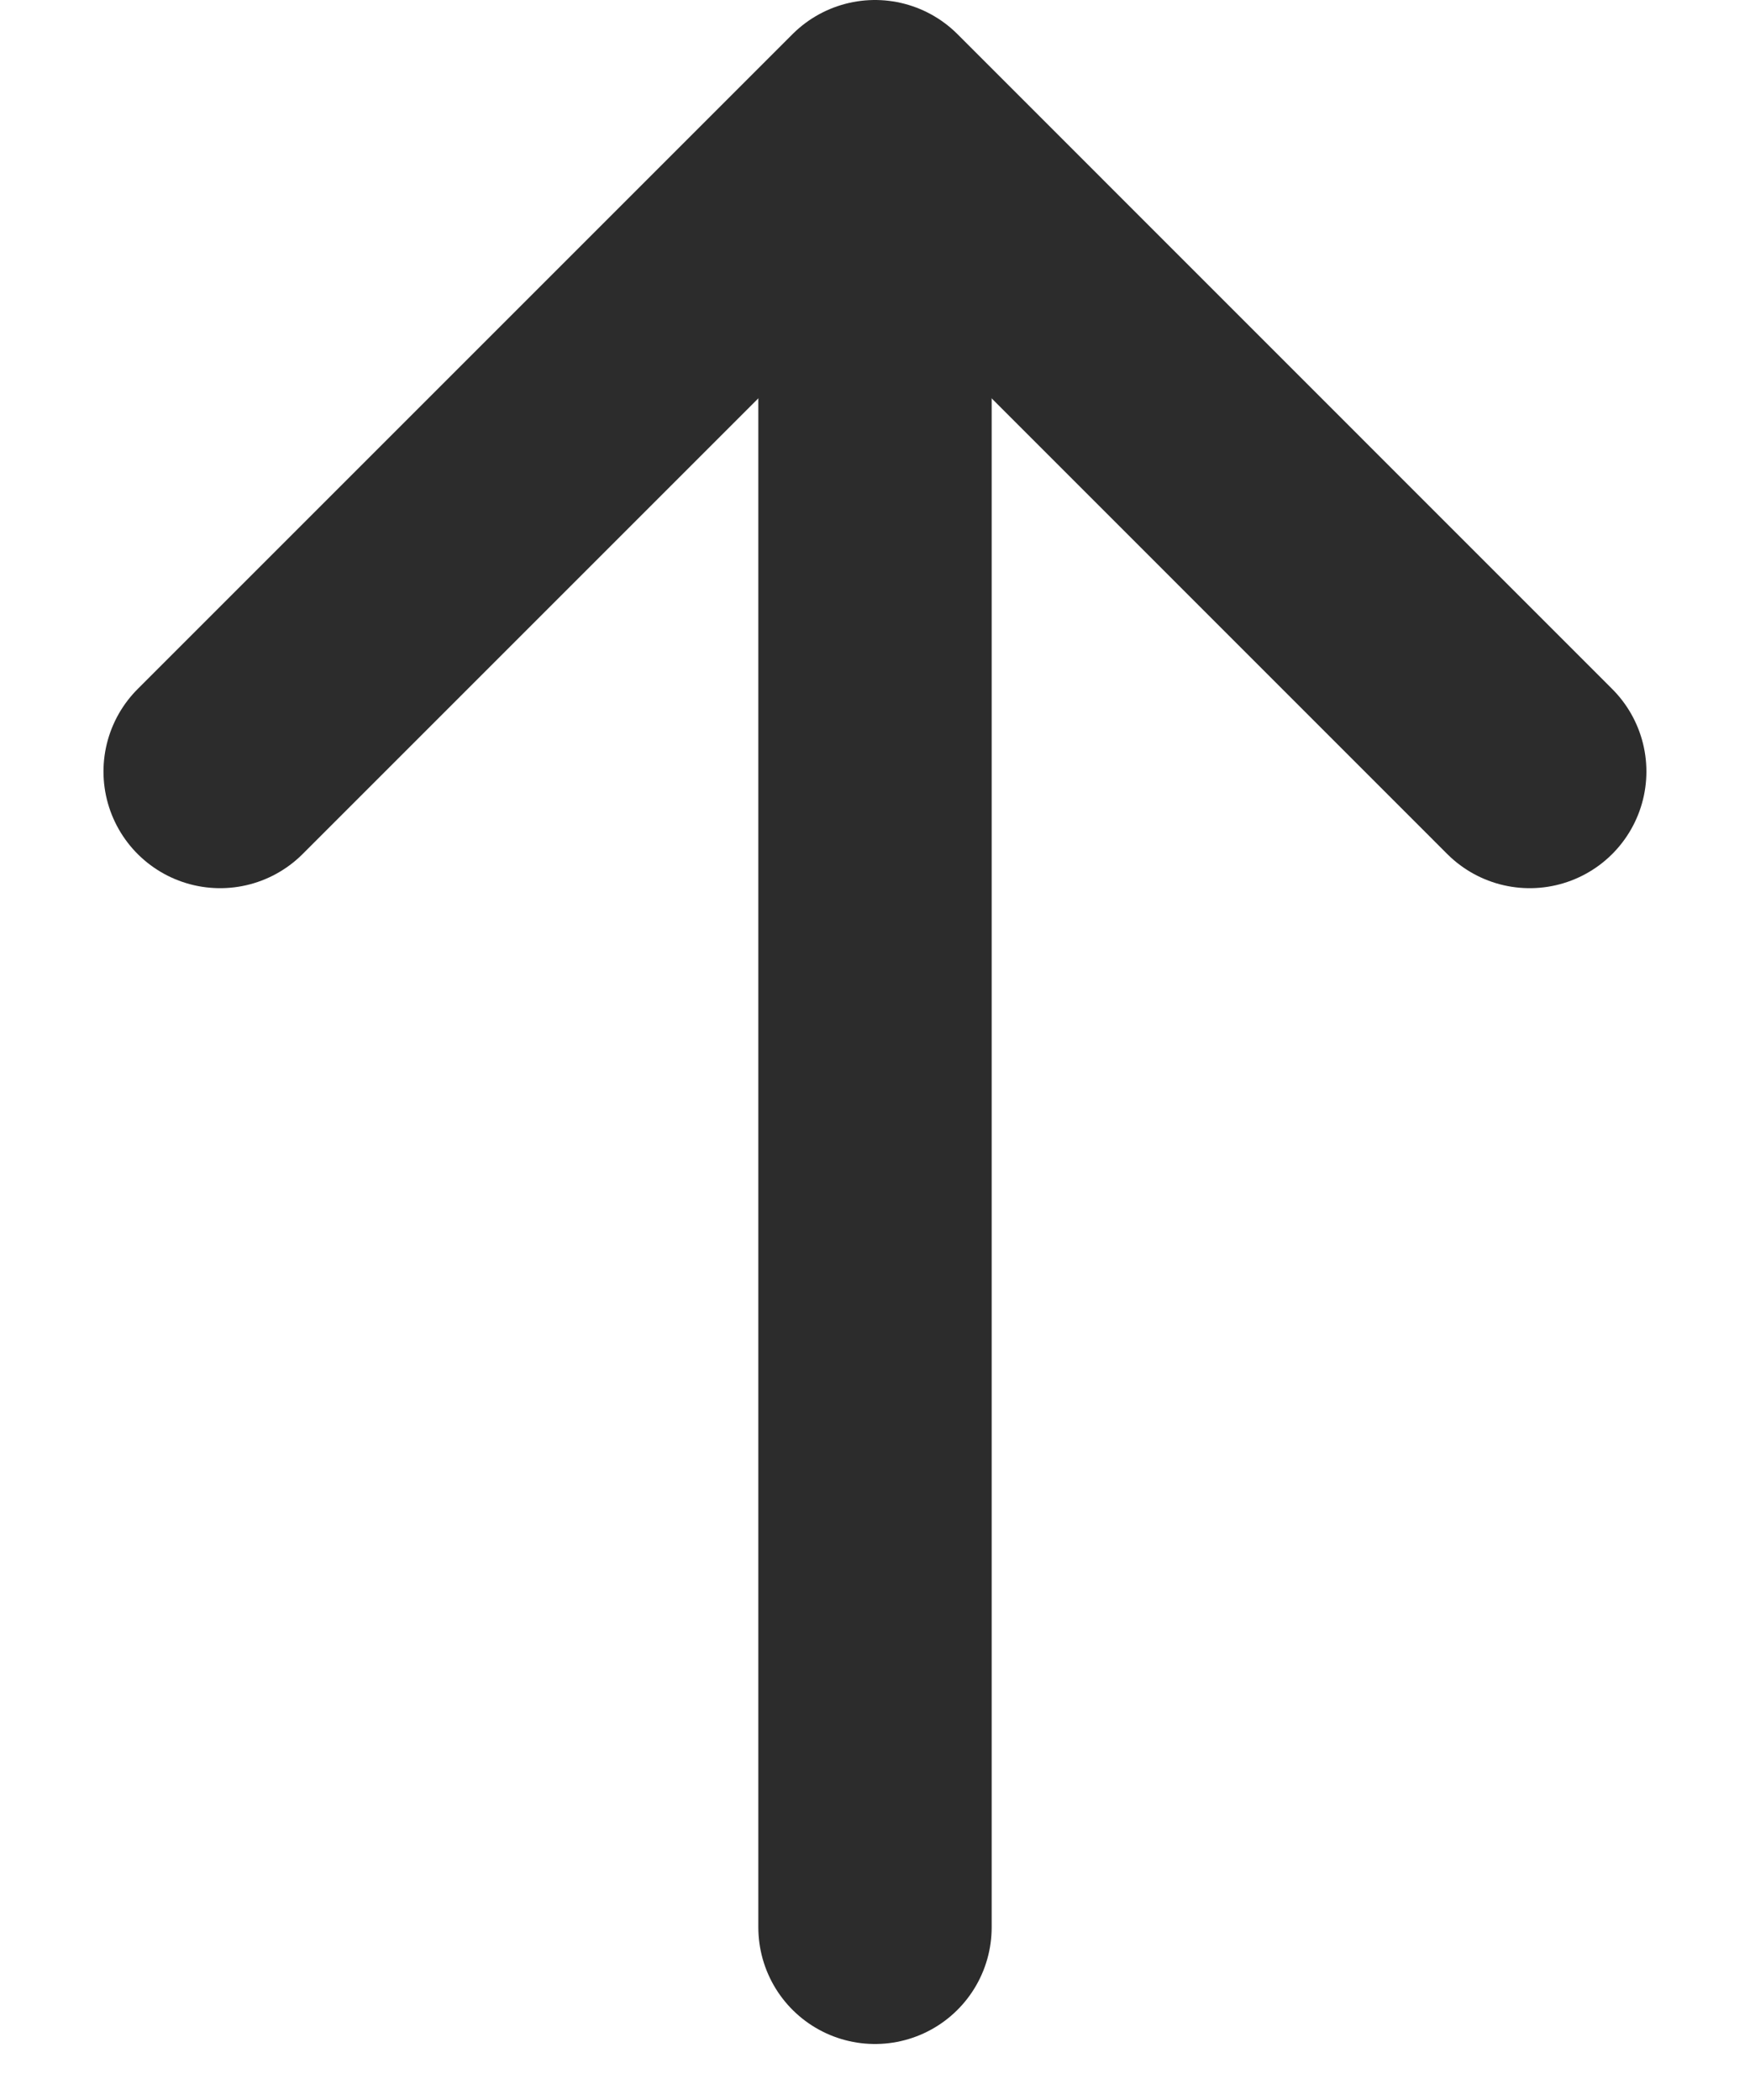
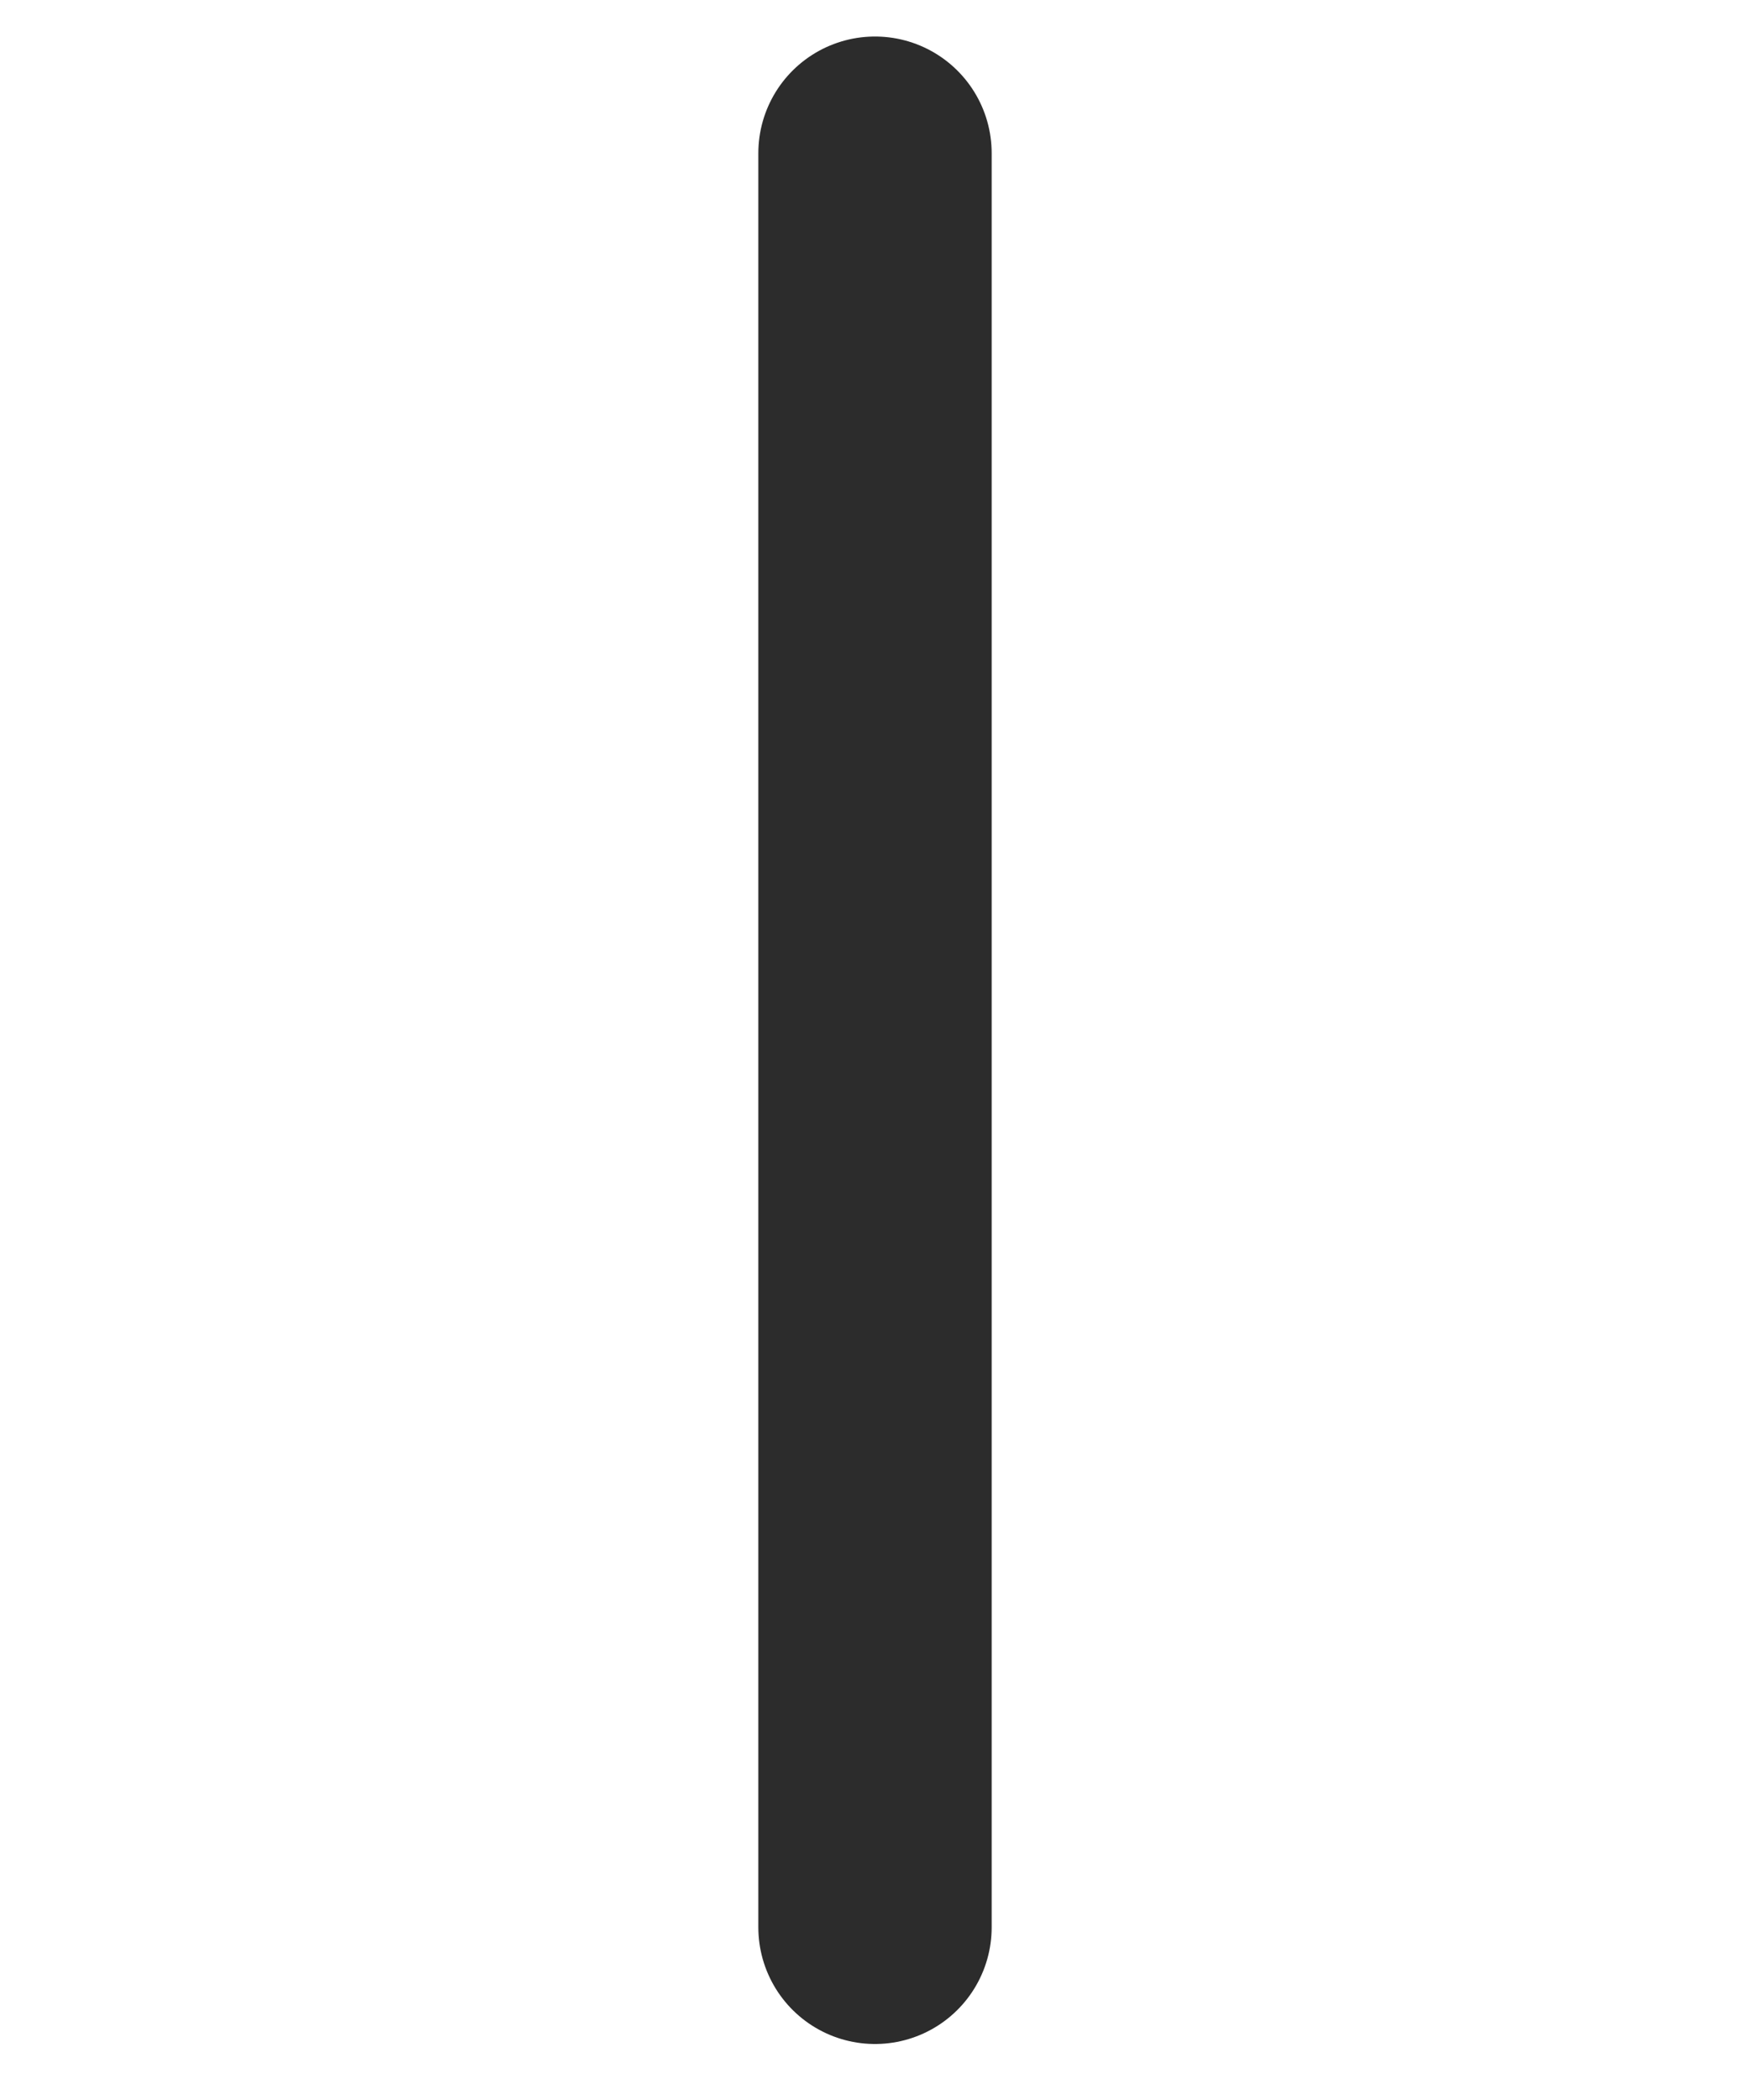
<svg xmlns="http://www.w3.org/2000/svg" width="15" height="18" viewBox="0 0 15 18" fill="none">
-   <path d="M13.112 6.613L7.5 1L1.887 6.613" stroke="#2C2C2C" stroke-width="2" stroke-linecap="round" stroke-linejoin="round" />
  <path d="M7.5 1.313L7.5 16.52" stroke="#2C2C2C" stroke-width="2" stroke-linecap="round" stroke-linejoin="round" />
</svg>